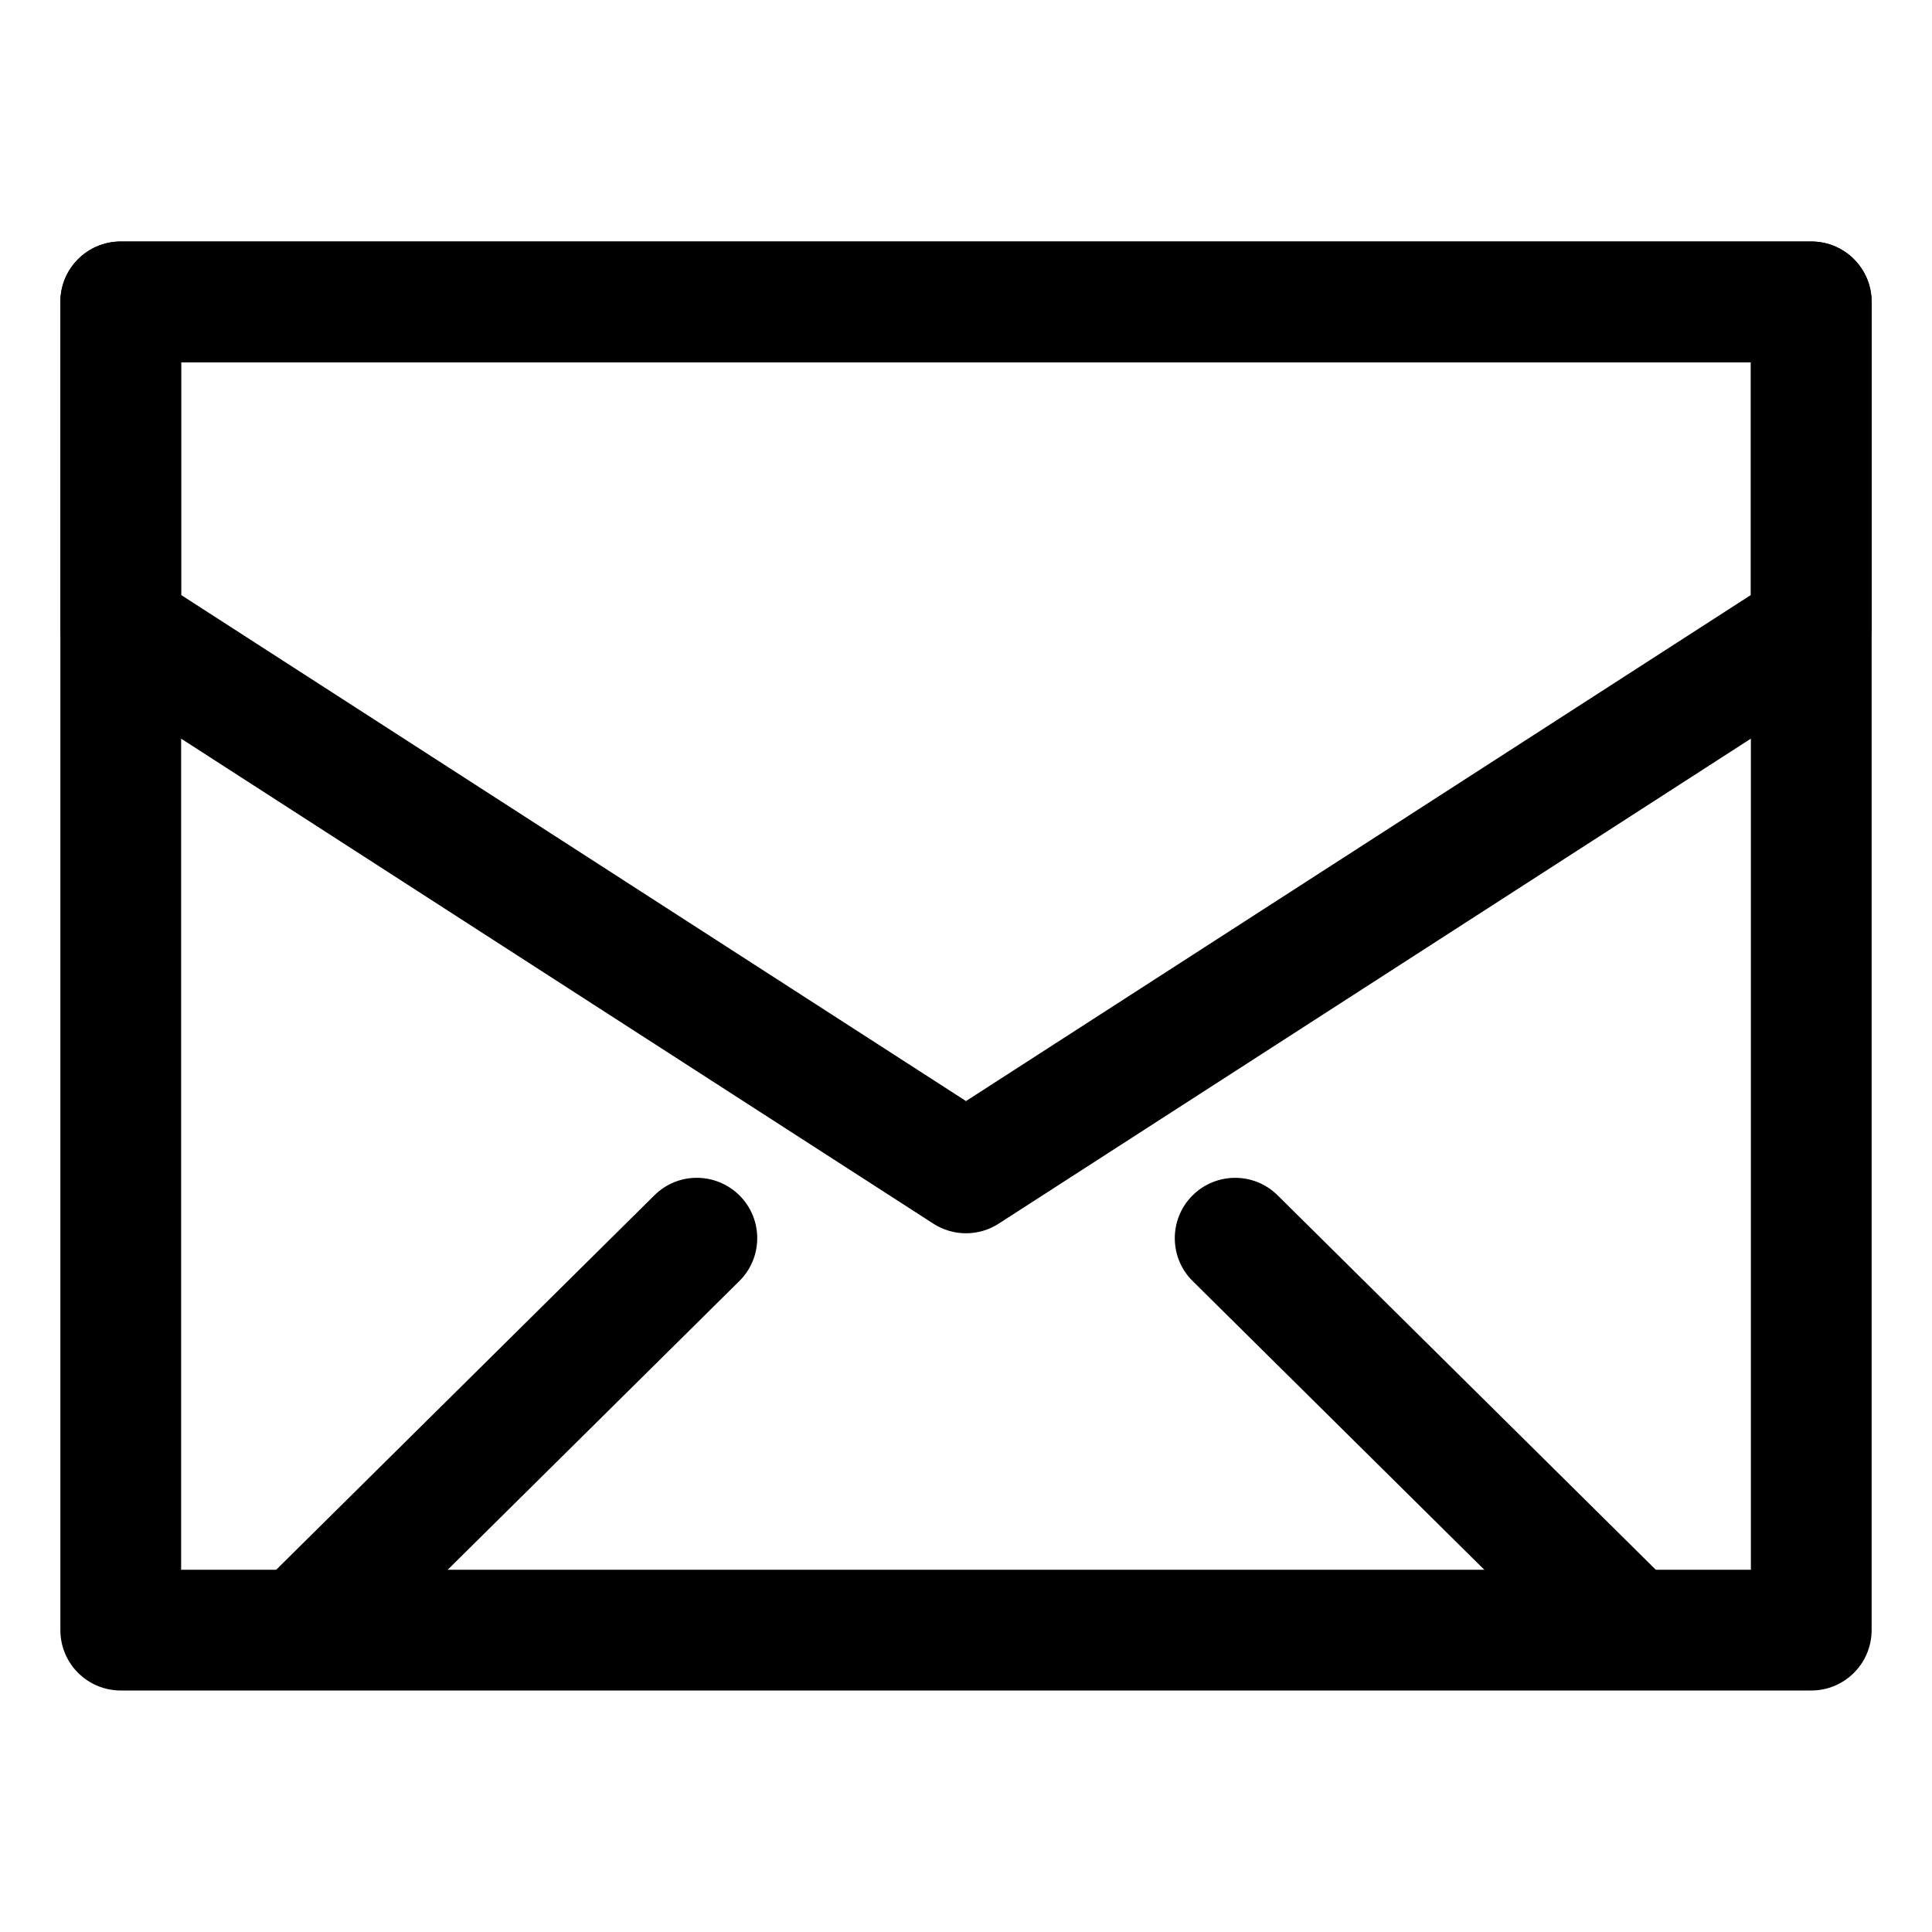
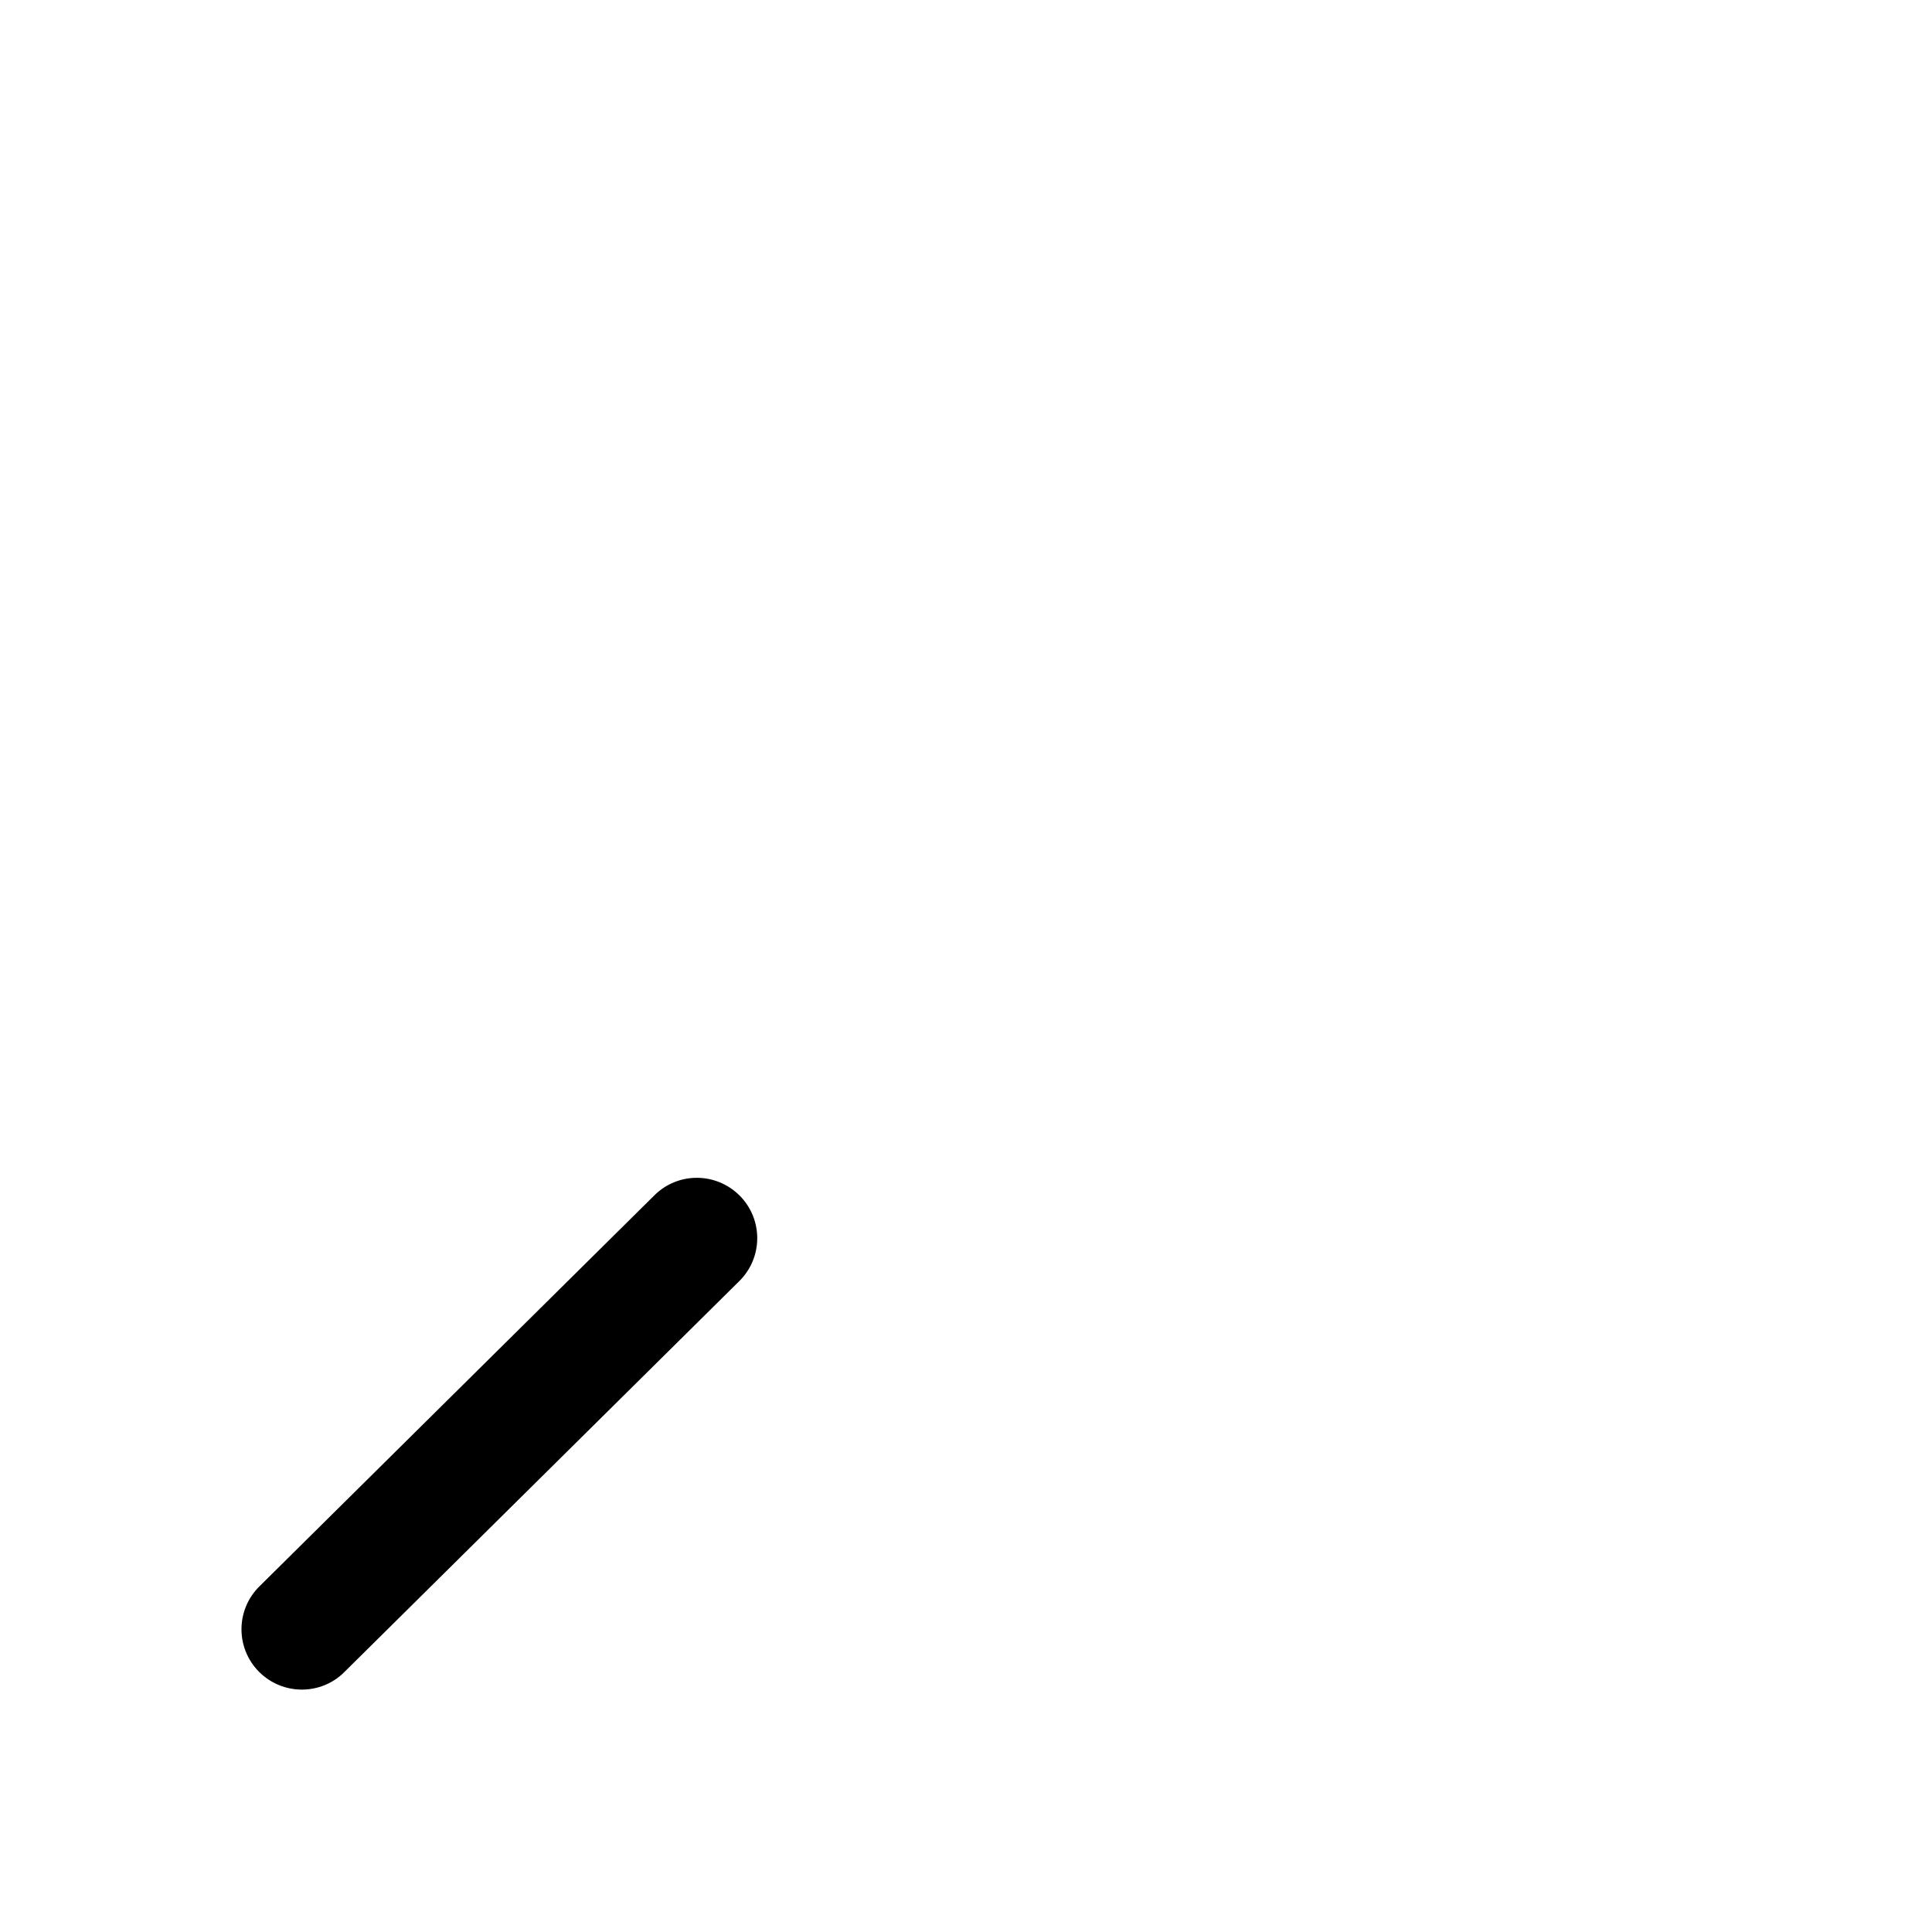
<svg xmlns="http://www.w3.org/2000/svg" version="1.1" id="Layer_1" x="0px" y="0px" viewBox="0 0 32 32" style="enable-background:new 0 0 32 32;" xml:space="preserve">
  <g>
    <g>
-       <path d="M30,28H2c-0.553,0-1-0.448-1-1V5c0-0.552,0.447-1,1-1h28c0.553,0,1,0.448,1,1v22    C31,27.552,30.553,28,30,28z M3,26h26V6H3V26z" />
-     </g>
+       </g>
    <g>
-       <path d="M27,27.985c-0.254,0-0.509-0.096-0.703-0.29L19.755,21.219    c-0.393-0.388-0.396-1.021-0.008-1.414c0.39-0.392,1.022-0.396,1.414-0.007    l6.542,6.477c0.393,0.388,0.396,1.021,0.008,1.414    C27.515,27.886,27.258,27.985,27,27.985z" />
-     </g>
+       </g>
    <g>
      <path d="M5,27.985c-0.258,0-0.515-0.099-0.711-0.296    c-0.389-0.393-0.385-1.026,0.008-1.414l6.542-6.477    c0.393-0.39,1.024-0.385,1.414,0.007c0.389,0.393,0.385,1.026-0.008,1.414    L5.703,27.695C5.509,27.889,5.254,27.985,5,27.985z" />
    </g>
    <g>
-       <path d="M16,20.427c-0.188,0-0.377-0.053-0.542-0.16l-14-9.027    C1.173,11.056,1,10.74,1,10.4V5c0-0.552,0.447-1,1-1h28c0.553,0,1,0.448,1,1v5.4    c0,0.34-0.173,0.656-0.458,0.84l-14,9.027C16.377,20.374,16.188,20.427,16,20.427z     M3,9.855l13,8.382l13-8.382V6H3V9.855z" />
-     </g>
+       </g>
  </g>
</svg>